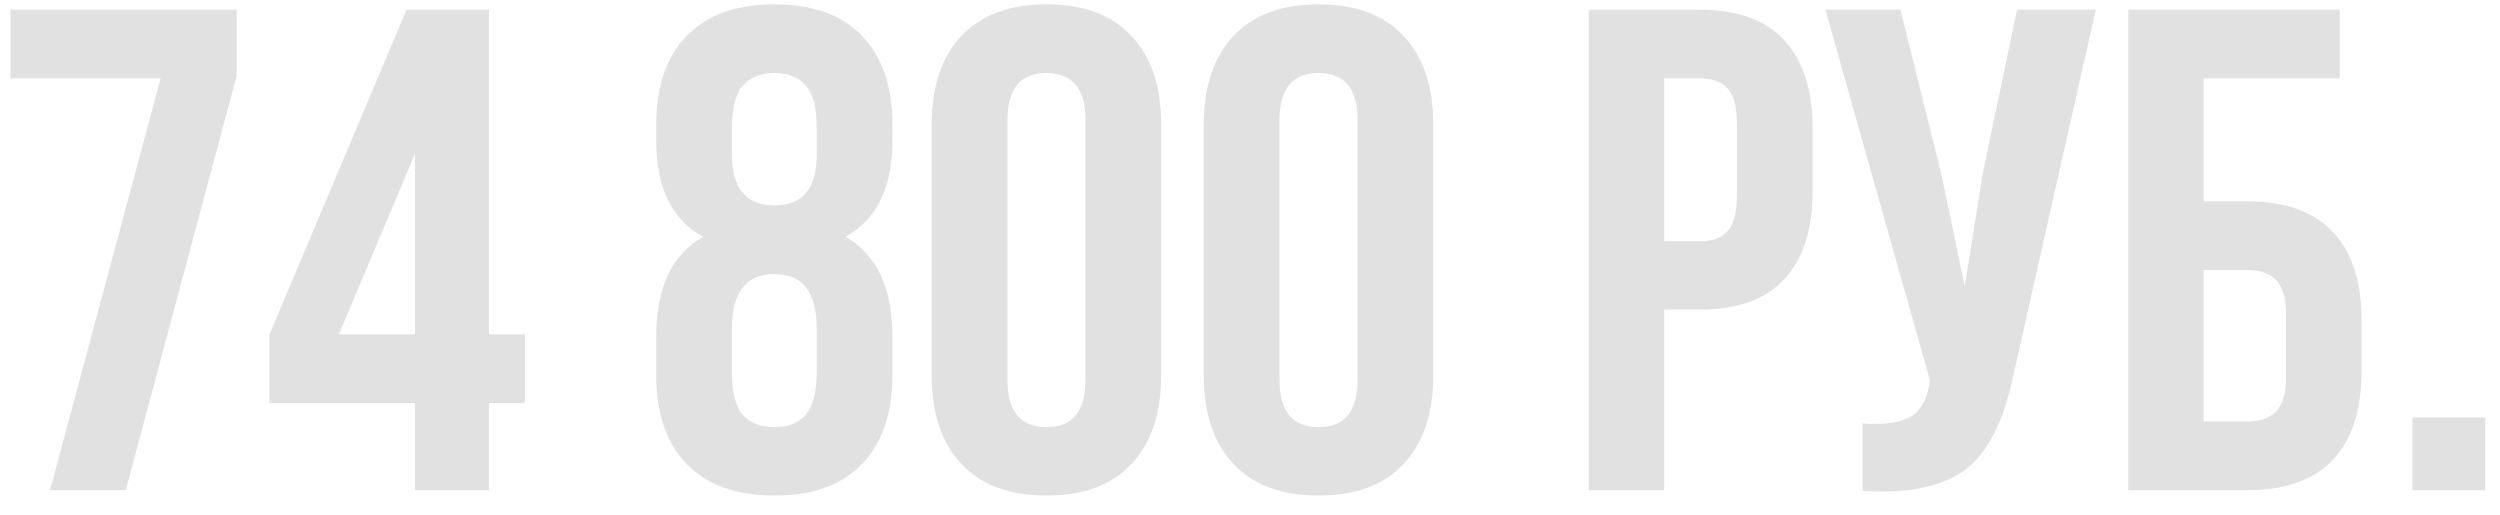
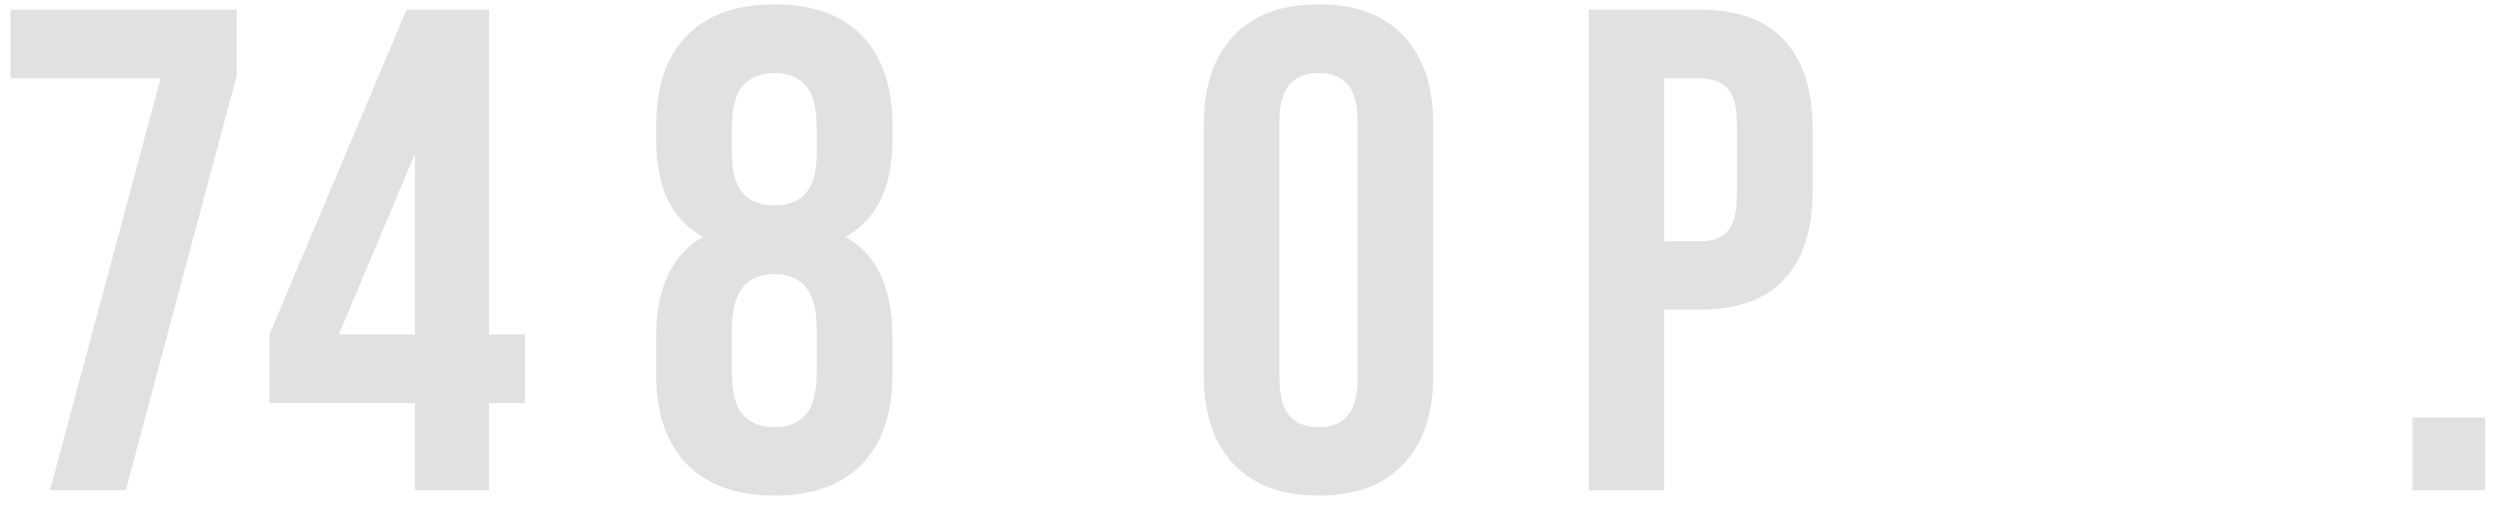
<svg xmlns="http://www.w3.org/2000/svg" width="102" height="21" viewBox="0 0 102 21" fill="none">
  <path d="M0.428 3.197V0.395H9.656V3.088L5.131 20H2.041L6.553 3.197H0.428Z" fill="#E1E1E1" />
  <path d="M10.996 16.445V13.643L16.588 0.395H19.951V13.643H21.414V16.445H19.951V20H16.93V16.445H10.996ZM13.826 13.643H16.93V6.273L13.826 13.643Z" fill="#E1E1E1" />
  <path d="M26.773 15.297V13.752C26.773 11.747 27.412 10.384 28.688 9.664C27.412 8.971 26.773 7.659 26.773 5.727V5.098C26.773 3.53 27.188 2.318 28.018 1.461C28.856 0.604 30.05 0.176 31.6 0.176C33.149 0.176 34.339 0.604 35.168 1.461C35.997 2.318 36.412 3.53 36.412 5.098V5.727C36.412 7.641 35.774 8.953 34.498 9.664C35.774 10.384 36.412 11.747 36.412 13.752V15.297C36.412 16.865 35.997 18.077 35.168 18.934C34.339 19.79 33.149 20.219 31.6 20.219C30.05 20.219 28.856 19.79 28.018 18.934C27.188 18.077 26.773 16.865 26.773 15.297ZM29.863 15.215C29.863 16.026 30.014 16.6 30.314 16.938C30.624 17.266 31.053 17.43 31.6 17.43C32.137 17.43 32.557 17.266 32.857 16.938C33.158 16.609 33.313 16.035 33.322 15.215V13.396C33.322 11.92 32.748 11.182 31.6 11.182C30.442 11.182 29.863 11.92 29.863 13.396V15.215ZM29.863 6.314C29.863 7.691 30.442 8.379 31.6 8.379C32.748 8.379 33.322 7.691 33.322 6.314V5.221C33.322 4.391 33.172 3.812 32.871 3.484C32.57 3.147 32.147 2.979 31.6 2.979C31.053 2.979 30.624 3.147 30.314 3.484C30.014 3.822 29.863 4.4 29.863 5.221V6.314Z" fill="#E1E1E1" />
-   <path d="M38.012 15.297V5.098C38.012 3.53 38.417 2.318 39.228 1.461C40.04 0.604 41.197 0.176 42.701 0.176C44.205 0.176 45.358 0.604 46.16 1.461C46.971 2.318 47.377 3.53 47.377 5.098V15.297C47.377 16.865 46.971 18.077 46.16 18.934C45.358 19.79 44.205 20.219 42.701 20.219C41.197 20.219 40.04 19.79 39.228 18.934C38.417 18.077 38.012 16.865 38.012 15.297ZM41.102 15.488C41.102 16.783 41.635 17.43 42.701 17.43C43.758 17.43 44.287 16.783 44.287 15.488V4.906C44.287 3.621 43.758 2.979 42.701 2.979C41.635 2.979 41.102 3.621 41.102 4.906V15.488Z" fill="#E1E1E1" />
  <path d="M49.113 15.297V5.098C49.113 3.53 49.519 2.318 50.33 1.461C51.141 0.604 52.299 0.176 53.803 0.176C55.307 0.176 56.46 0.604 57.262 1.461C58.073 2.318 58.478 3.53 58.478 5.098V15.297C58.478 16.865 58.073 18.077 57.262 18.934C56.46 19.79 55.307 20.219 53.803 20.219C52.299 20.219 51.141 19.79 50.33 18.934C49.519 18.077 49.113 16.865 49.113 15.297ZM52.203 15.488C52.203 16.783 52.736 17.43 53.803 17.43C54.86 17.43 55.389 16.783 55.389 15.488V4.906C55.389 3.621 54.86 2.979 53.803 2.979C52.736 2.979 52.203 3.621 52.203 4.906V15.488Z" fill="#E1E1E1" />
  <path d="M64.822 20V0.395H69.361C70.883 0.395 72.027 0.809 72.793 1.639C73.568 2.468 73.955 3.671 73.955 5.248V7.791C73.955 9.368 73.568 10.571 72.793 11.4C72.027 12.221 70.883 12.631 69.361 12.631H67.898V20H64.822ZM67.898 9.842H69.361C69.872 9.842 70.25 9.701 70.496 9.418C70.742 9.135 70.865 8.657 70.865 7.982V5.043C70.865 4.368 70.742 3.895 70.496 3.621C70.25 3.339 69.872 3.197 69.361 3.197H67.898V9.842Z" fill="#E1E1E1" />
-   <path d="M74.475 0.395H77.537L79.205 7.094L80.162 11.688L80.887 7.121L82.295 0.395H85.508L82.213 15.01C82.058 15.757 81.885 16.395 81.693 16.924C81.502 17.443 81.251 17.926 80.941 18.373C80.632 18.811 80.258 19.152 79.82 19.398C79.383 19.645 78.845 19.827 78.207 19.945C77.578 20.055 76.84 20.082 75.992 20.027V17.279C76.831 17.334 77.464 17.252 77.893 17.033C78.321 16.814 78.594 16.368 78.713 15.693L78.74 15.516L74.475 0.395Z" fill="#E1E1E1" />
-   <path d="M86.834 20V0.395H95.461V3.197H89.91V8.215H91.701C93.232 8.215 94.39 8.63 95.174 9.459C95.958 10.279 96.35 11.478 96.35 13.055V15.16C96.35 16.737 95.958 17.94 95.174 18.77C94.39 19.59 93.232 20 91.701 20H86.834ZM89.91 17.197H91.701C92.221 17.197 92.613 17.056 92.877 16.773C93.141 16.491 93.273 16.017 93.273 15.352V12.863C93.273 12.198 93.141 11.724 92.877 11.441C92.613 11.159 92.221 11.018 91.701 11.018H89.91V17.197Z" fill="#E1E1E1" />
  <path d="M98.428 20V17.033H101.395V20H98.428Z" fill="#E1E1E1" />
</svg>